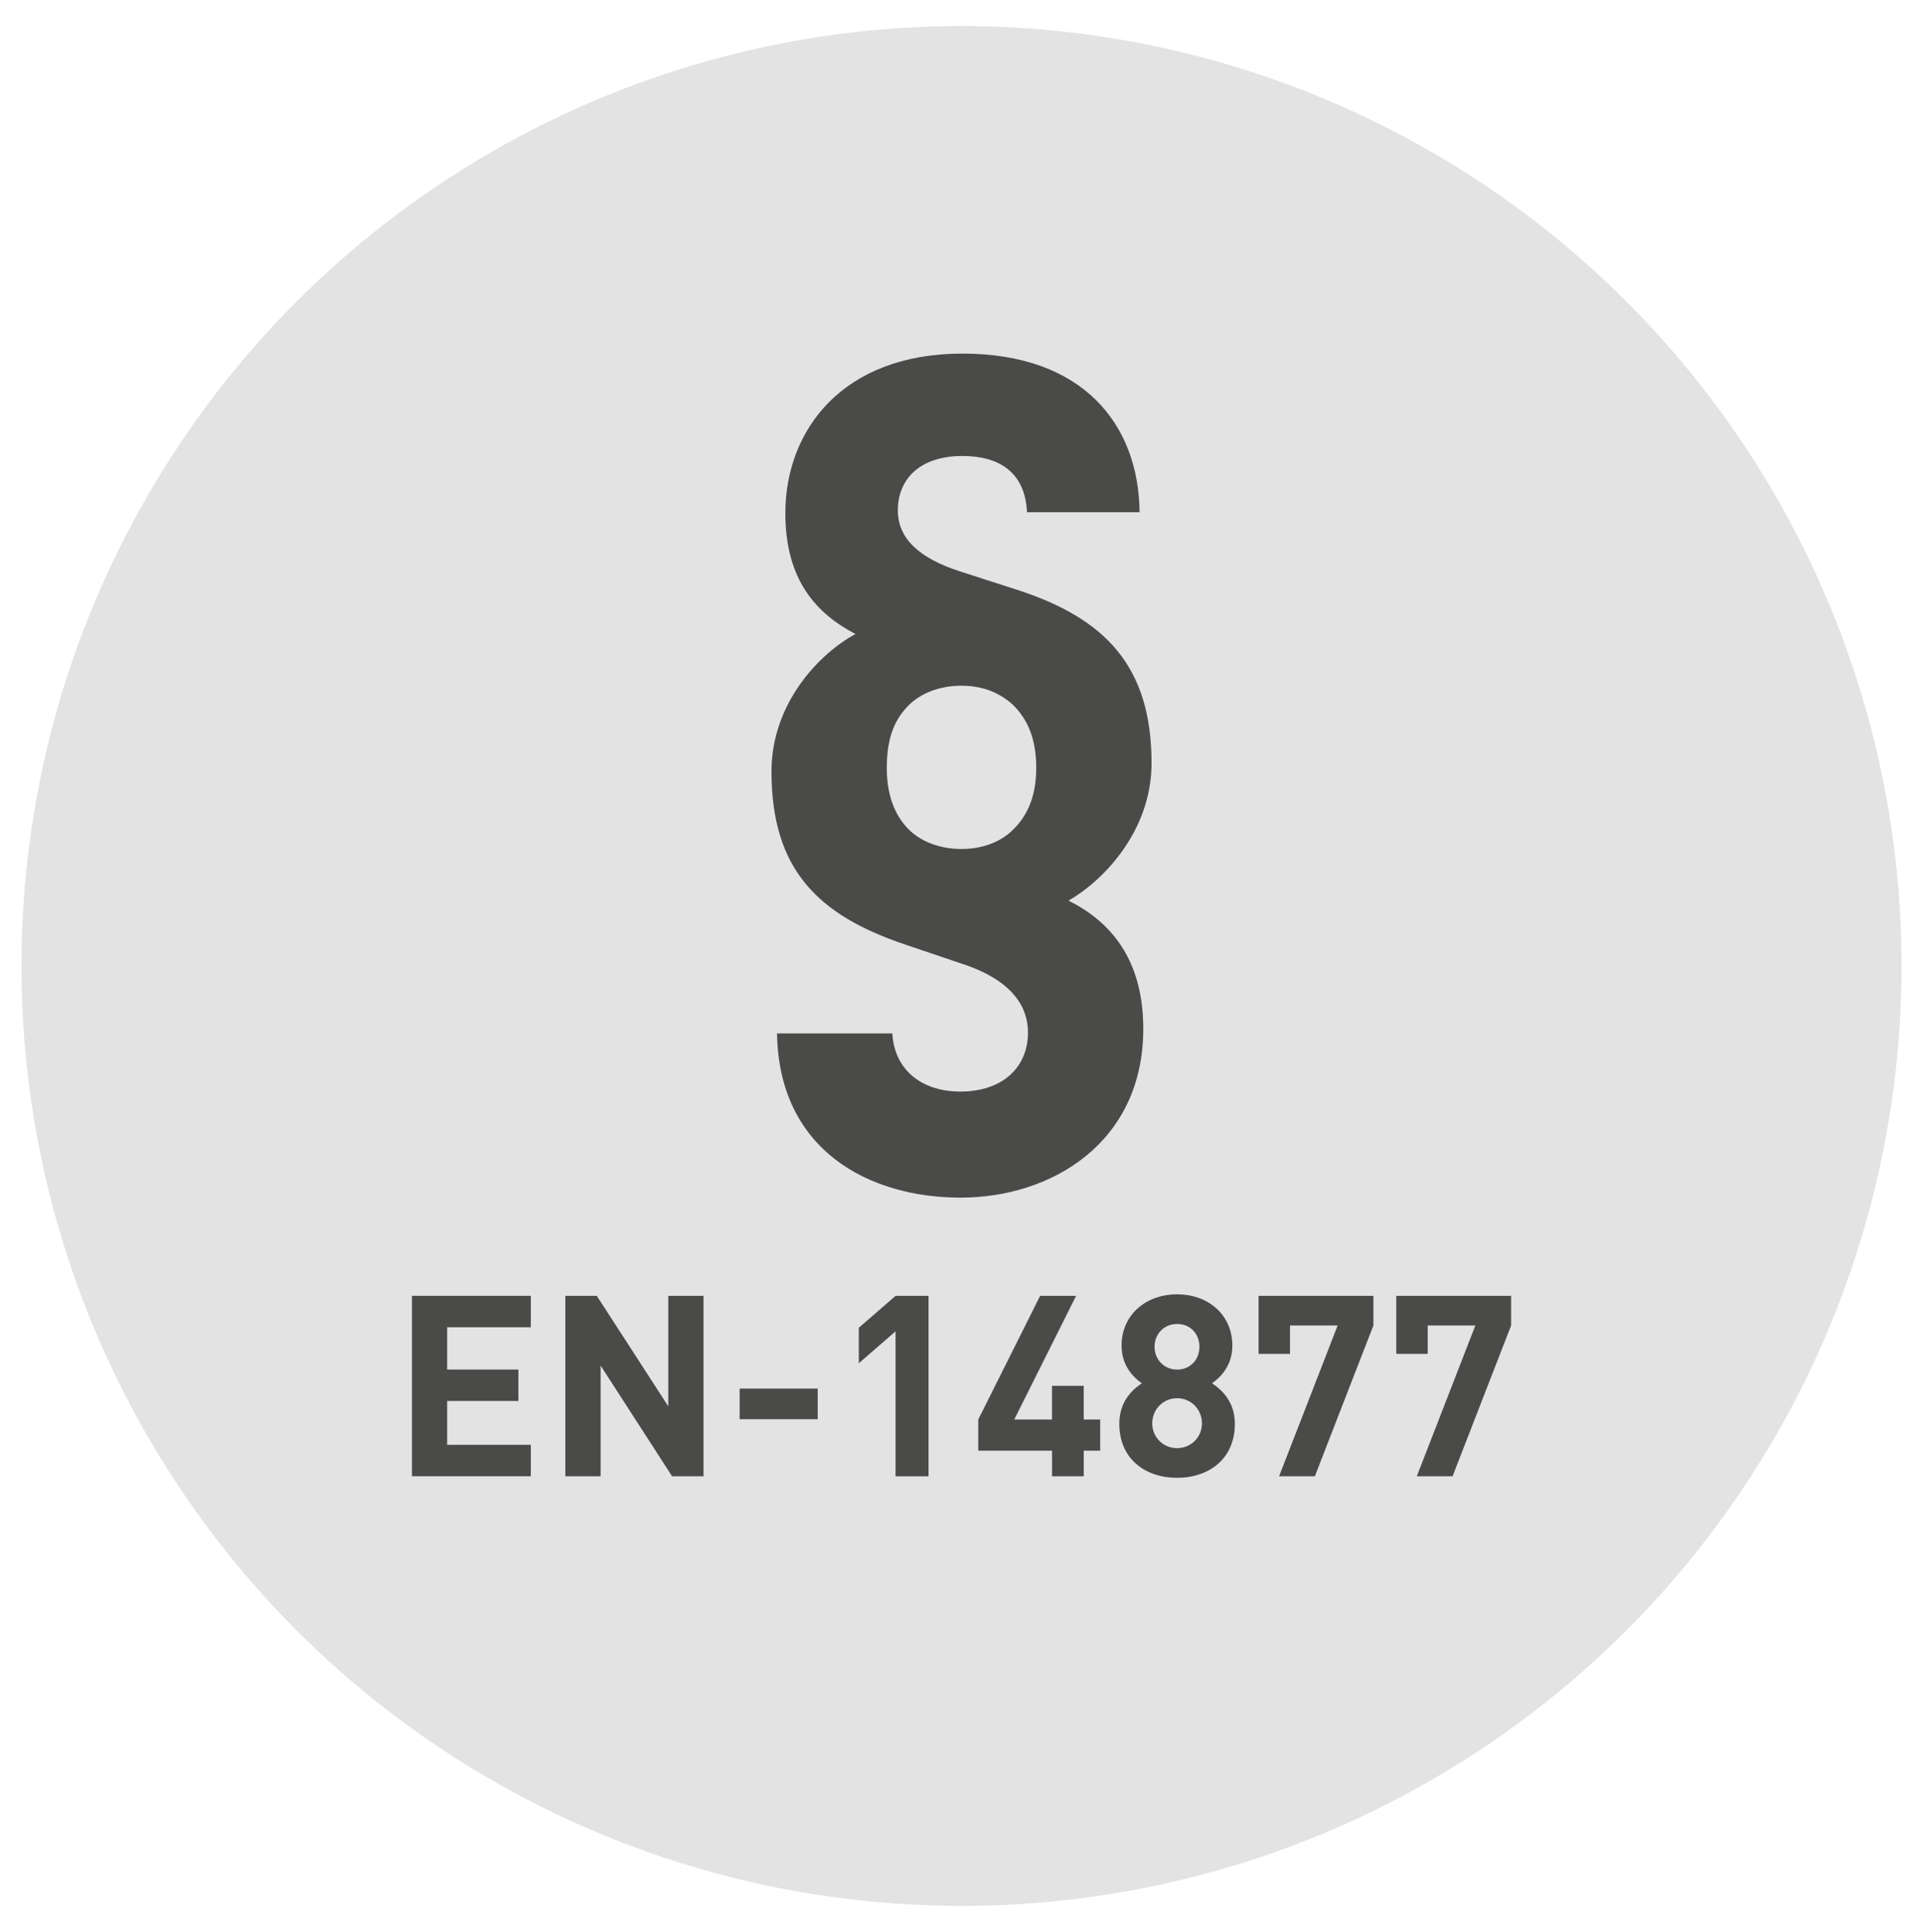
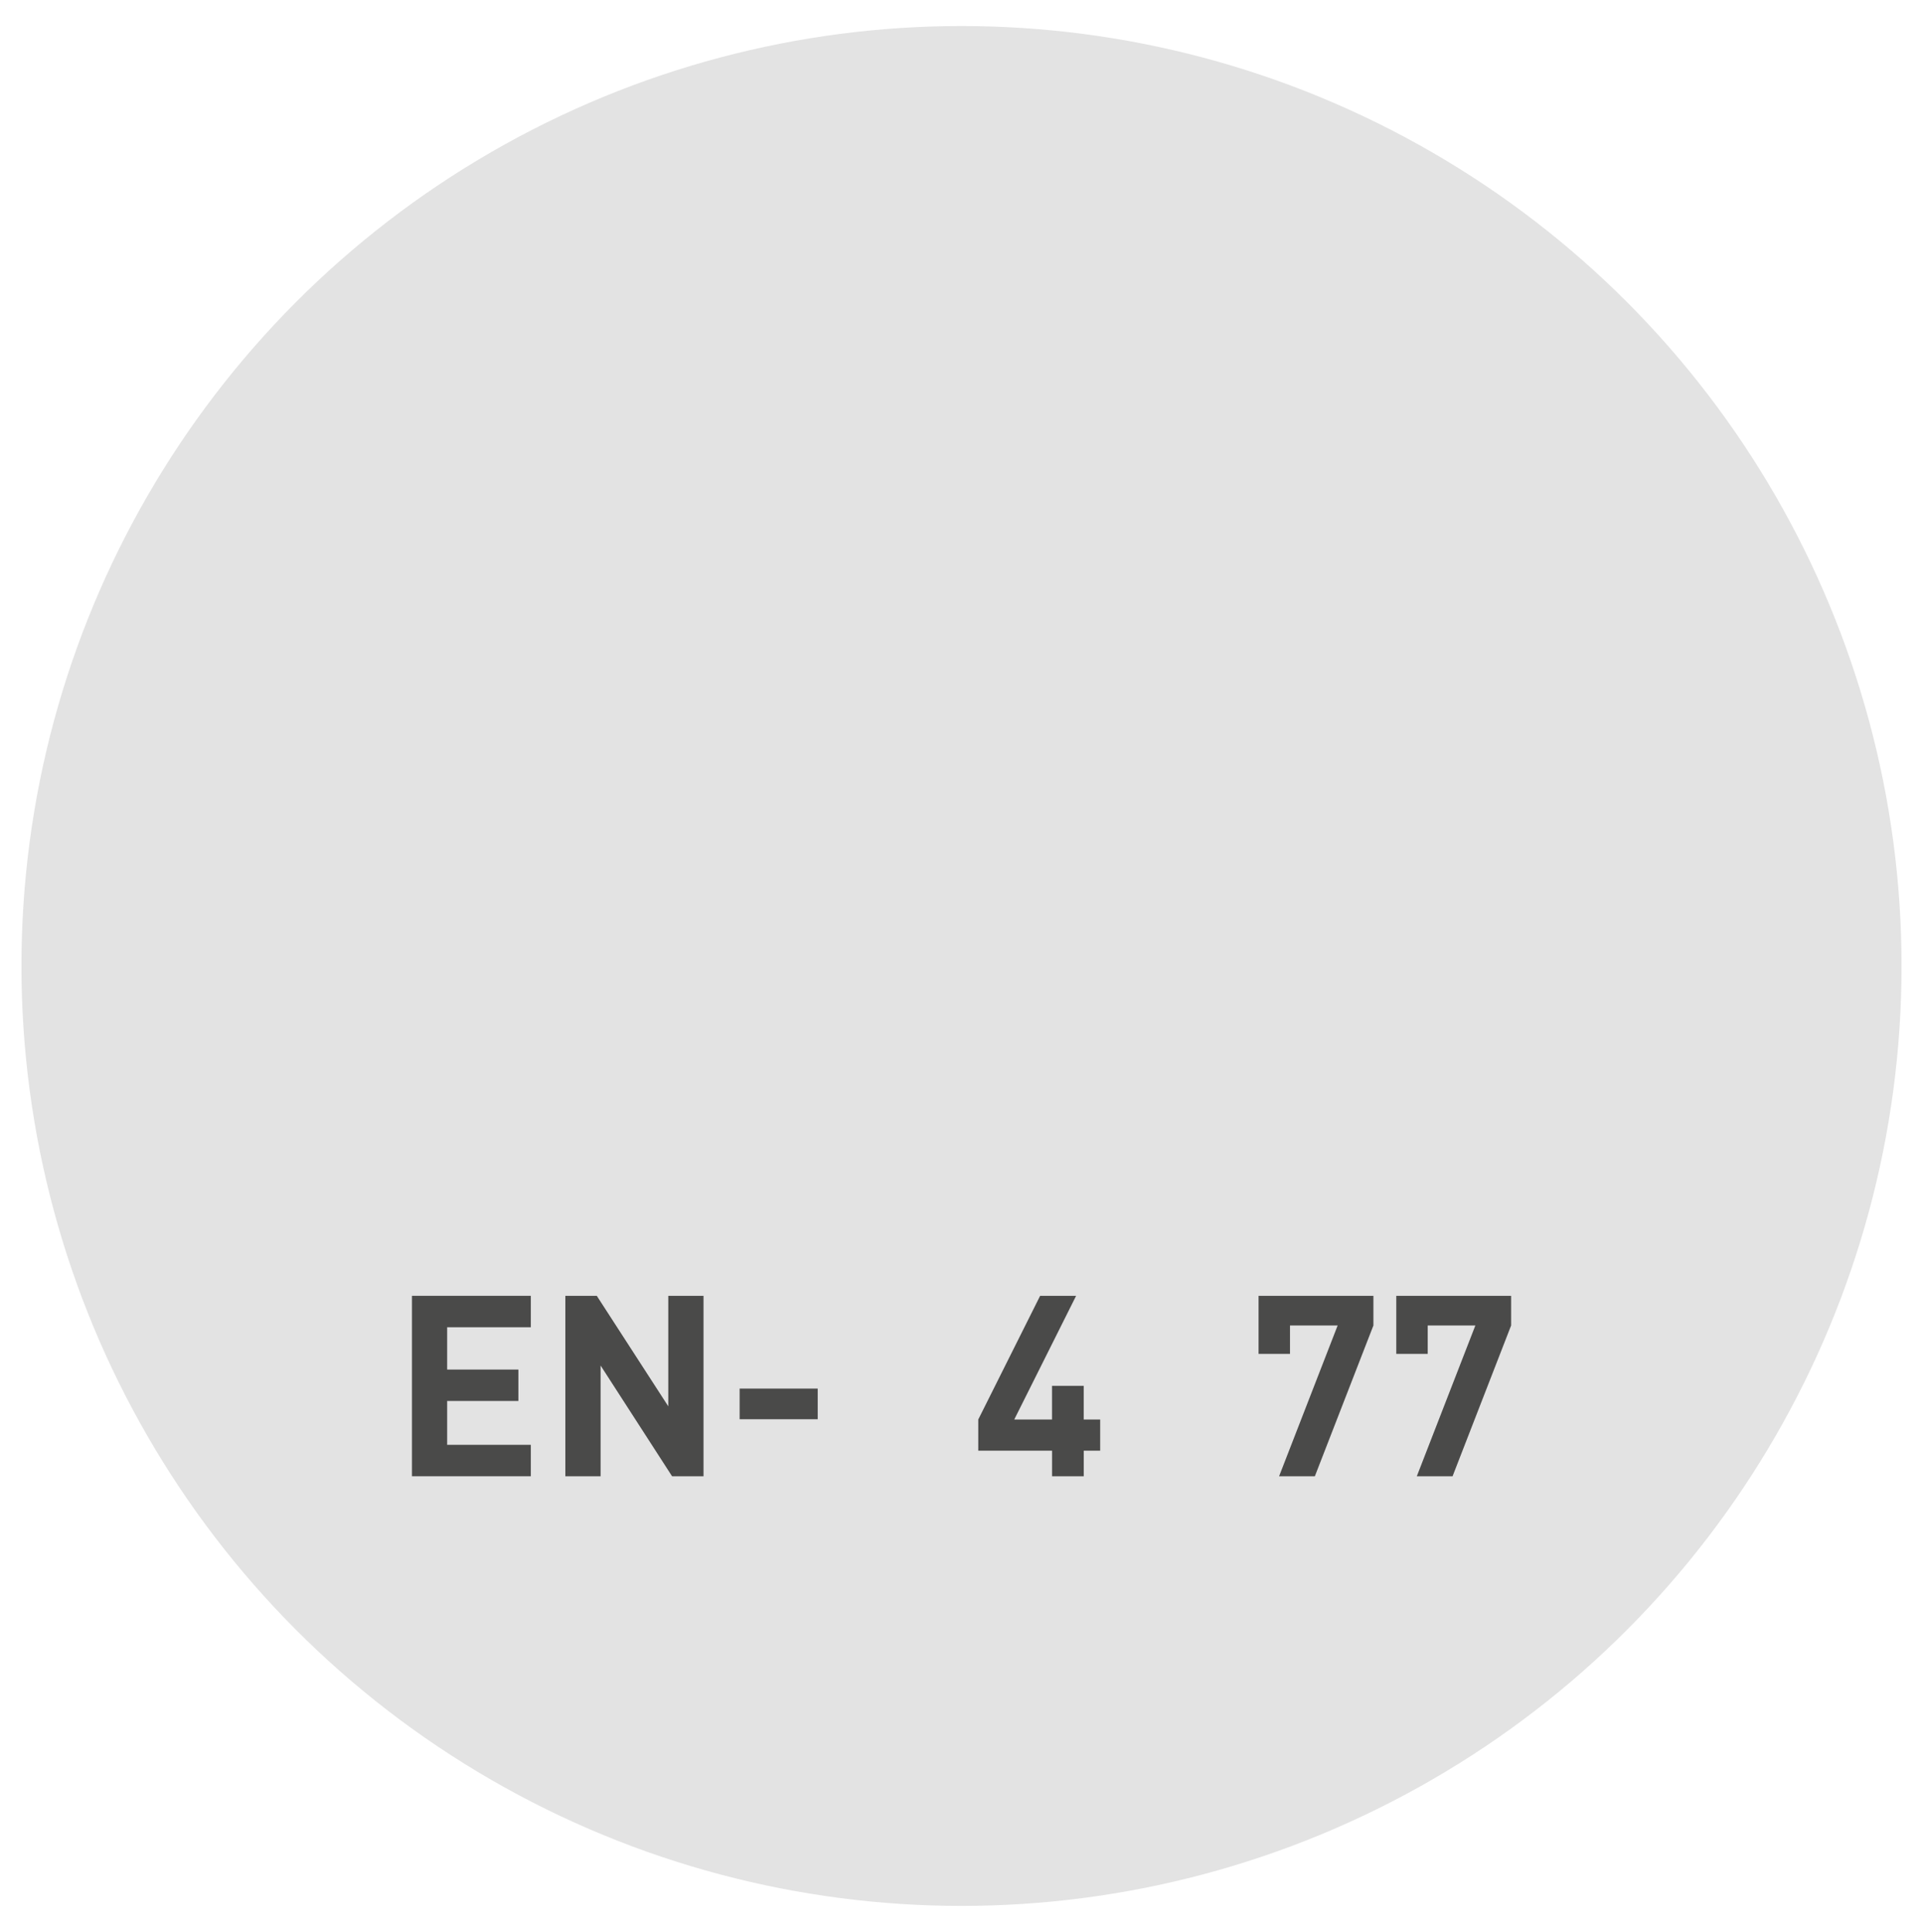
<svg xmlns="http://www.w3.org/2000/svg" id="Ebene_1" data-name="Ebene 1" viewBox="0 0 595.28 598.12">
  <defs>
    <style>
      .cls-1 {
        fill: #e3e3e3;
      }

      .cls-1, .cls-2 {
        stroke-width: 0px;
      }

      .cls-2 {
        fill: #4a4a49;
      }
    </style>
  </defs>
  <g id="gelenkschonend_hell" data-name="gelenkschonend hell">
    <circle class="cls-1" cx="297.64" cy="299.06" r="291" />
  </g>
-   <path class="cls-2" d="m330.77,278.83c12.57,6.28,23.14,17.71,23.14,39.69,0,35.13-28.28,52.26-56.54,52.26s-56.26-14.57-56.83-50.83h35.69c.57,10.57,8.28,17.99,21.14,17.99s20.85-7.42,20.85-18.28c0-7.71-4.57-15.99-20-21.14l-17.71-5.99c-27.42-9.14-41.69-23.42-41.69-53.69,0-21.14,14.86-36.56,26-42.55-12-6.28-21.71-16.57-21.71-37.42,0-25.7,17.71-49.4,54.83-49.4s54.54,21.71,54.83,49.12h-34.85c-.57-12.57-8.85-17.42-19.99-17.42-13.14,0-20,7.14-20,16.85,0,8.85,6.86,14.85,19.14,18.85l17.71,5.71c27.42,8.86,41.69,23.71,41.69,53.69,0,21.14-15.14,36.56-25.71,42.55Zm-17.13-60.55c-3.72-3.42-8.86-5.99-16-5.99s-12.85,2.57-16.28,5.99c-4,4-6.85,9.43-6.85,19.43s3.42,15.71,6.85,19.13c3.43,3.43,9.14,6,16.28,6s12.57-2.57,16-6,7.14-8.85,7.14-19.13c0-9.71-3.14-15.43-7.14-19.43Z" />
  <g>
    <path class="cls-2" d="m127.52,457.05v-55.87h36.8v9.73h-25.9v13.1h22.05v9.72h-22.05v13.58h25.9v9.73h-36.8Z" />
    <path class="cls-2" d="m208.05,457.05l-22.13-34.29v34.29h-10.91v-55.87h9.73l22.13,34.21v-34.21h10.91v55.87h-9.73Z" />
    <path class="cls-2" d="m228.96,439.39v-9.49h24.17v9.49h-24.17Z" />
-     <path class="cls-2" d="m277.23,457.05v-44.88l-11.38,9.89v-10.99l11.38-9.88h10.2v55.87h-10.2Z" />
    <path class="cls-2" d="m335.48,449.12v7.92h-9.81v-7.92h-22.84v-9.65l19.15-38.29h11.14l-19.15,38.29h11.69v-10.43h9.81v10.43h5.1v9.65h-5.1Z" />
-     <path class="cls-2" d="m364.38,457.52c-9.89,0-17.89-5.88-17.89-16.71,0-6.83,3.92-10.52,6.98-12.55-2.82-1.96-6.28-5.65-6.28-11.62,0-9.88,7.85-15.93,17.18-15.93s17.11,6.04,17.11,15.93c0,5.97-3.45,9.65-6.28,11.62,3.06,2.04,7.06,5.72,7.06,12.55,0,10.83-8,16.71-17.89,16.71Zm0-24.64c-4.32,0-7.69,3.46-7.69,7.77s3.37,7.69,7.69,7.69,7.69-3.37,7.69-7.69-3.37-7.77-7.69-7.77Zm0-22.99c-4,0-6.98,3.06-6.98,7.06s2.98,7.07,6.98,7.07,6.91-2.98,6.91-7.07-2.9-7.06-6.91-7.06Z" />
    <path class="cls-2" d="m407.01,457.05h-11.06l18.13-46.69h-14.75v8.79h-9.73v-17.97h35.55v9.18l-18.13,46.69Z" />
    <path class="cls-2" d="m449.64,457.05h-11.06l18.13-46.69h-14.75v8.79h-9.73v-17.97h35.55v9.18l-18.13,46.69Z" />
  </g>
</svg>